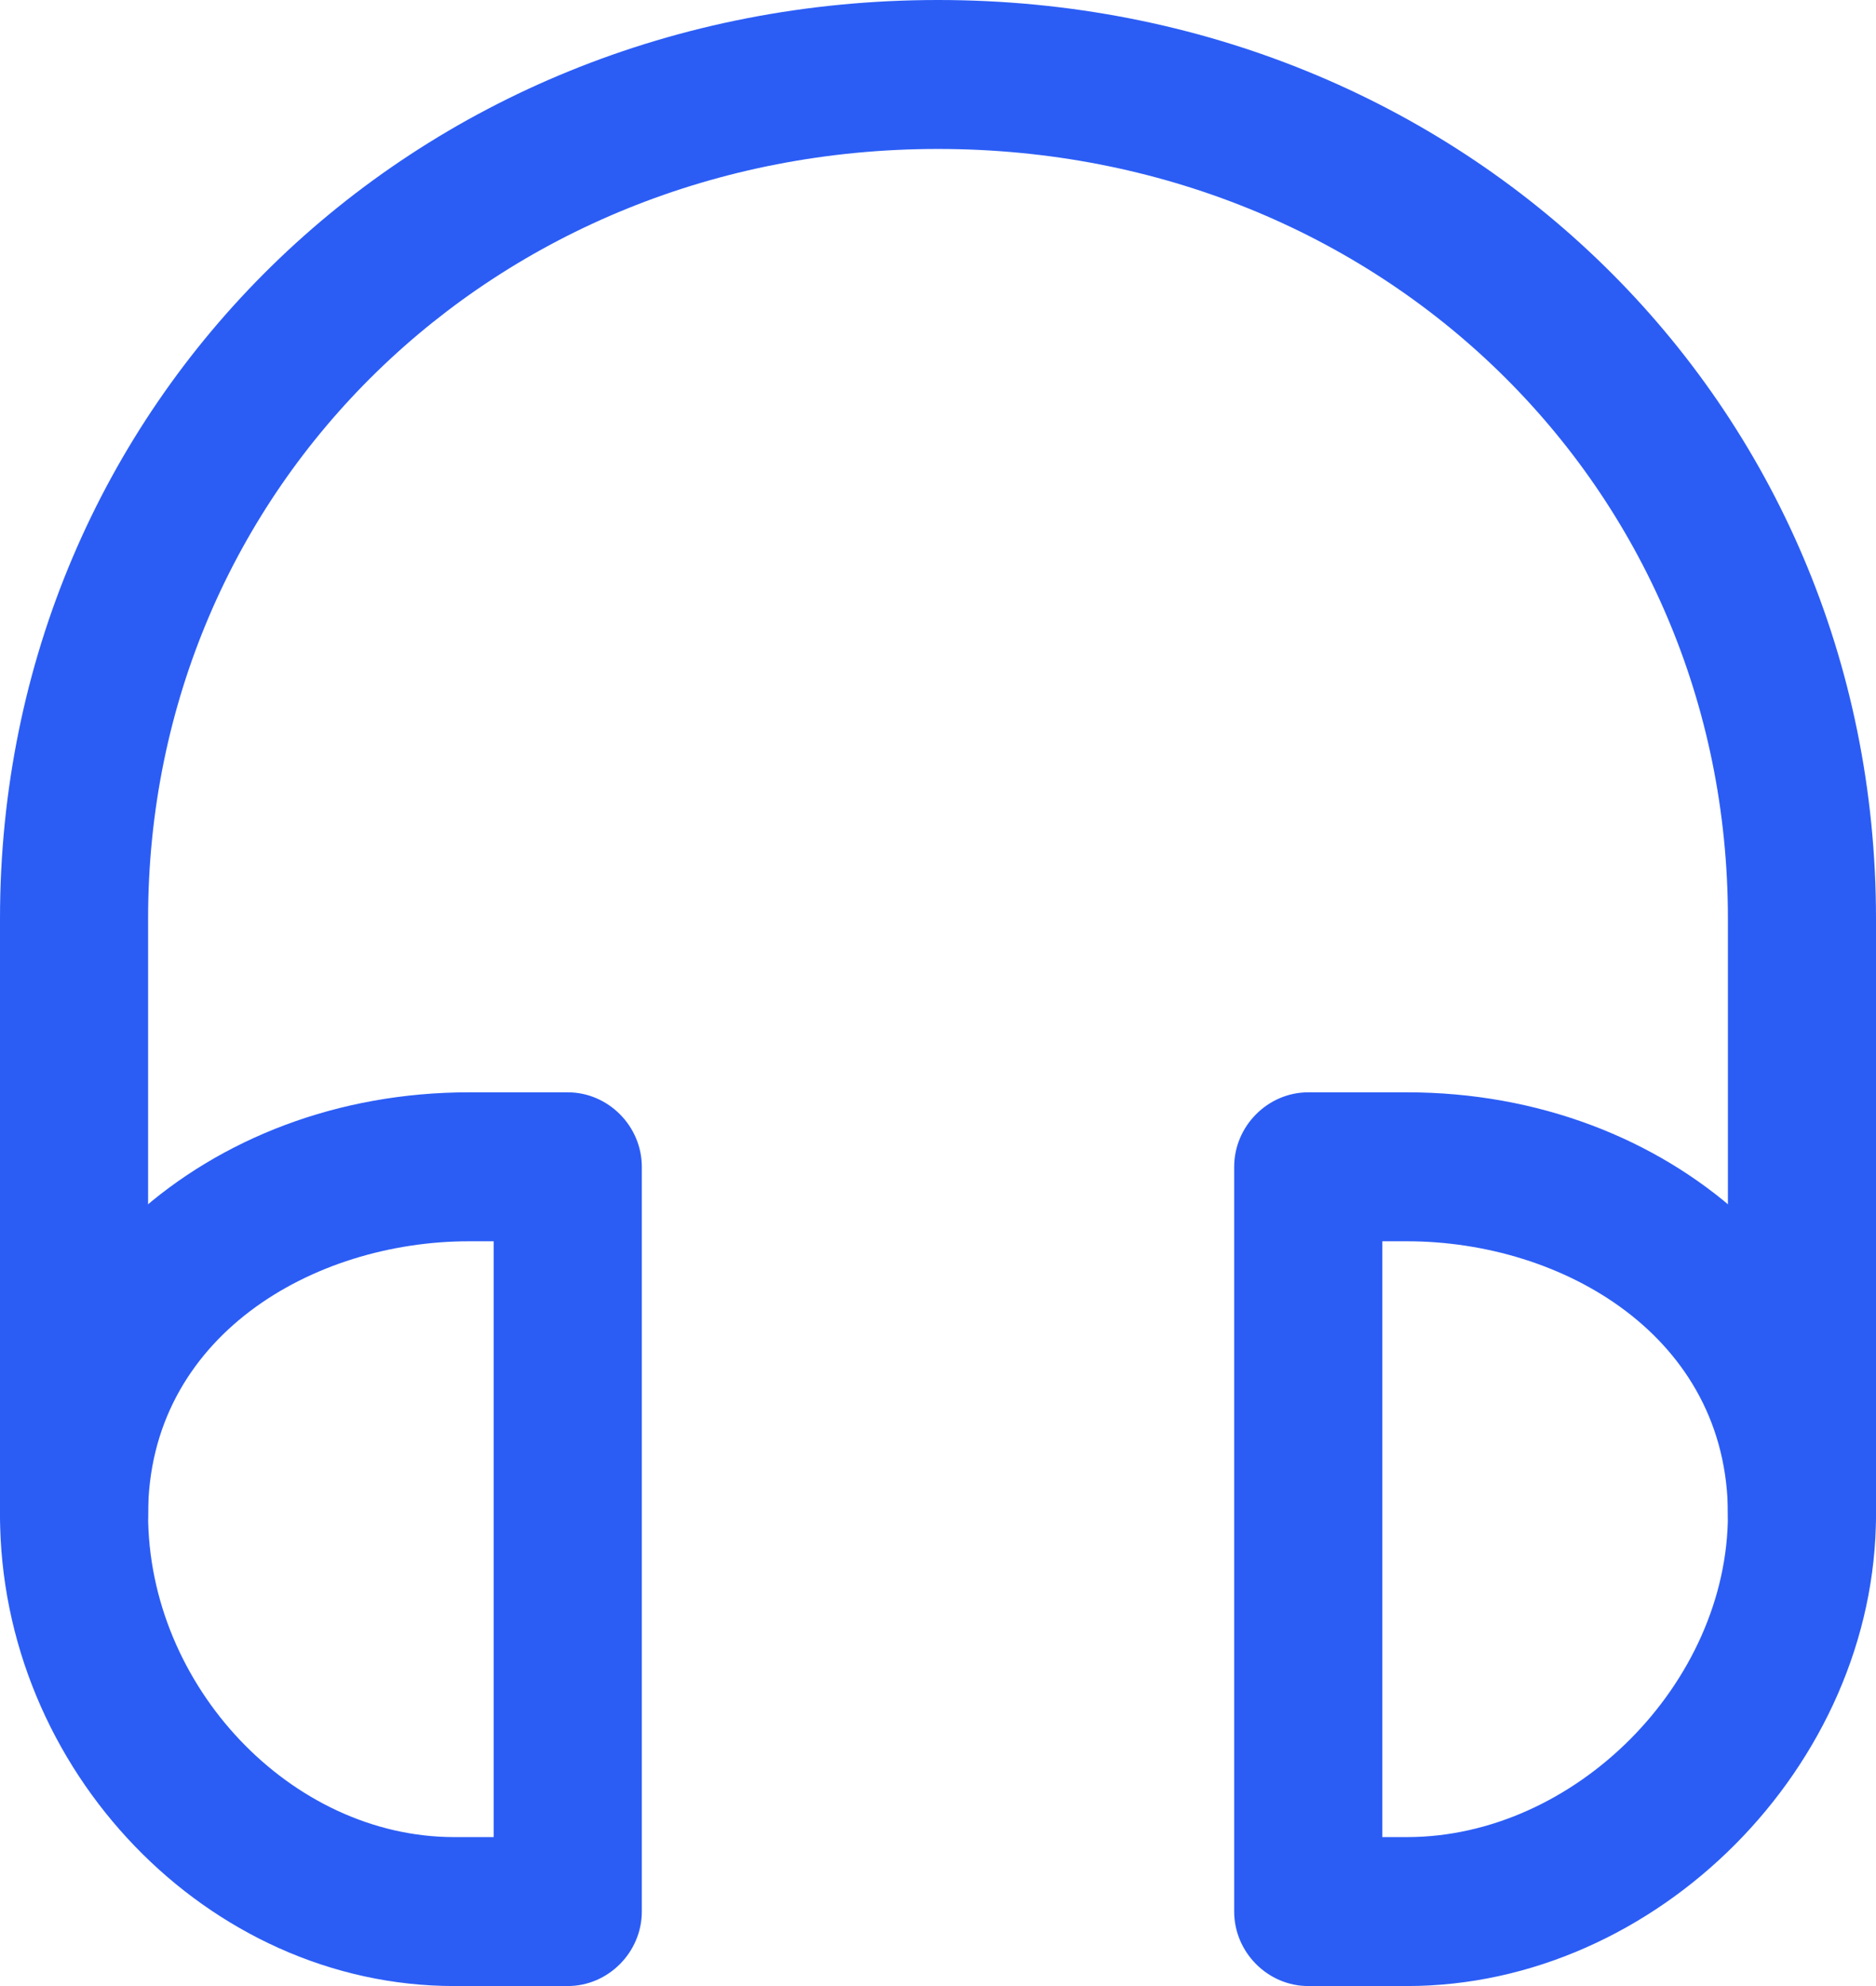
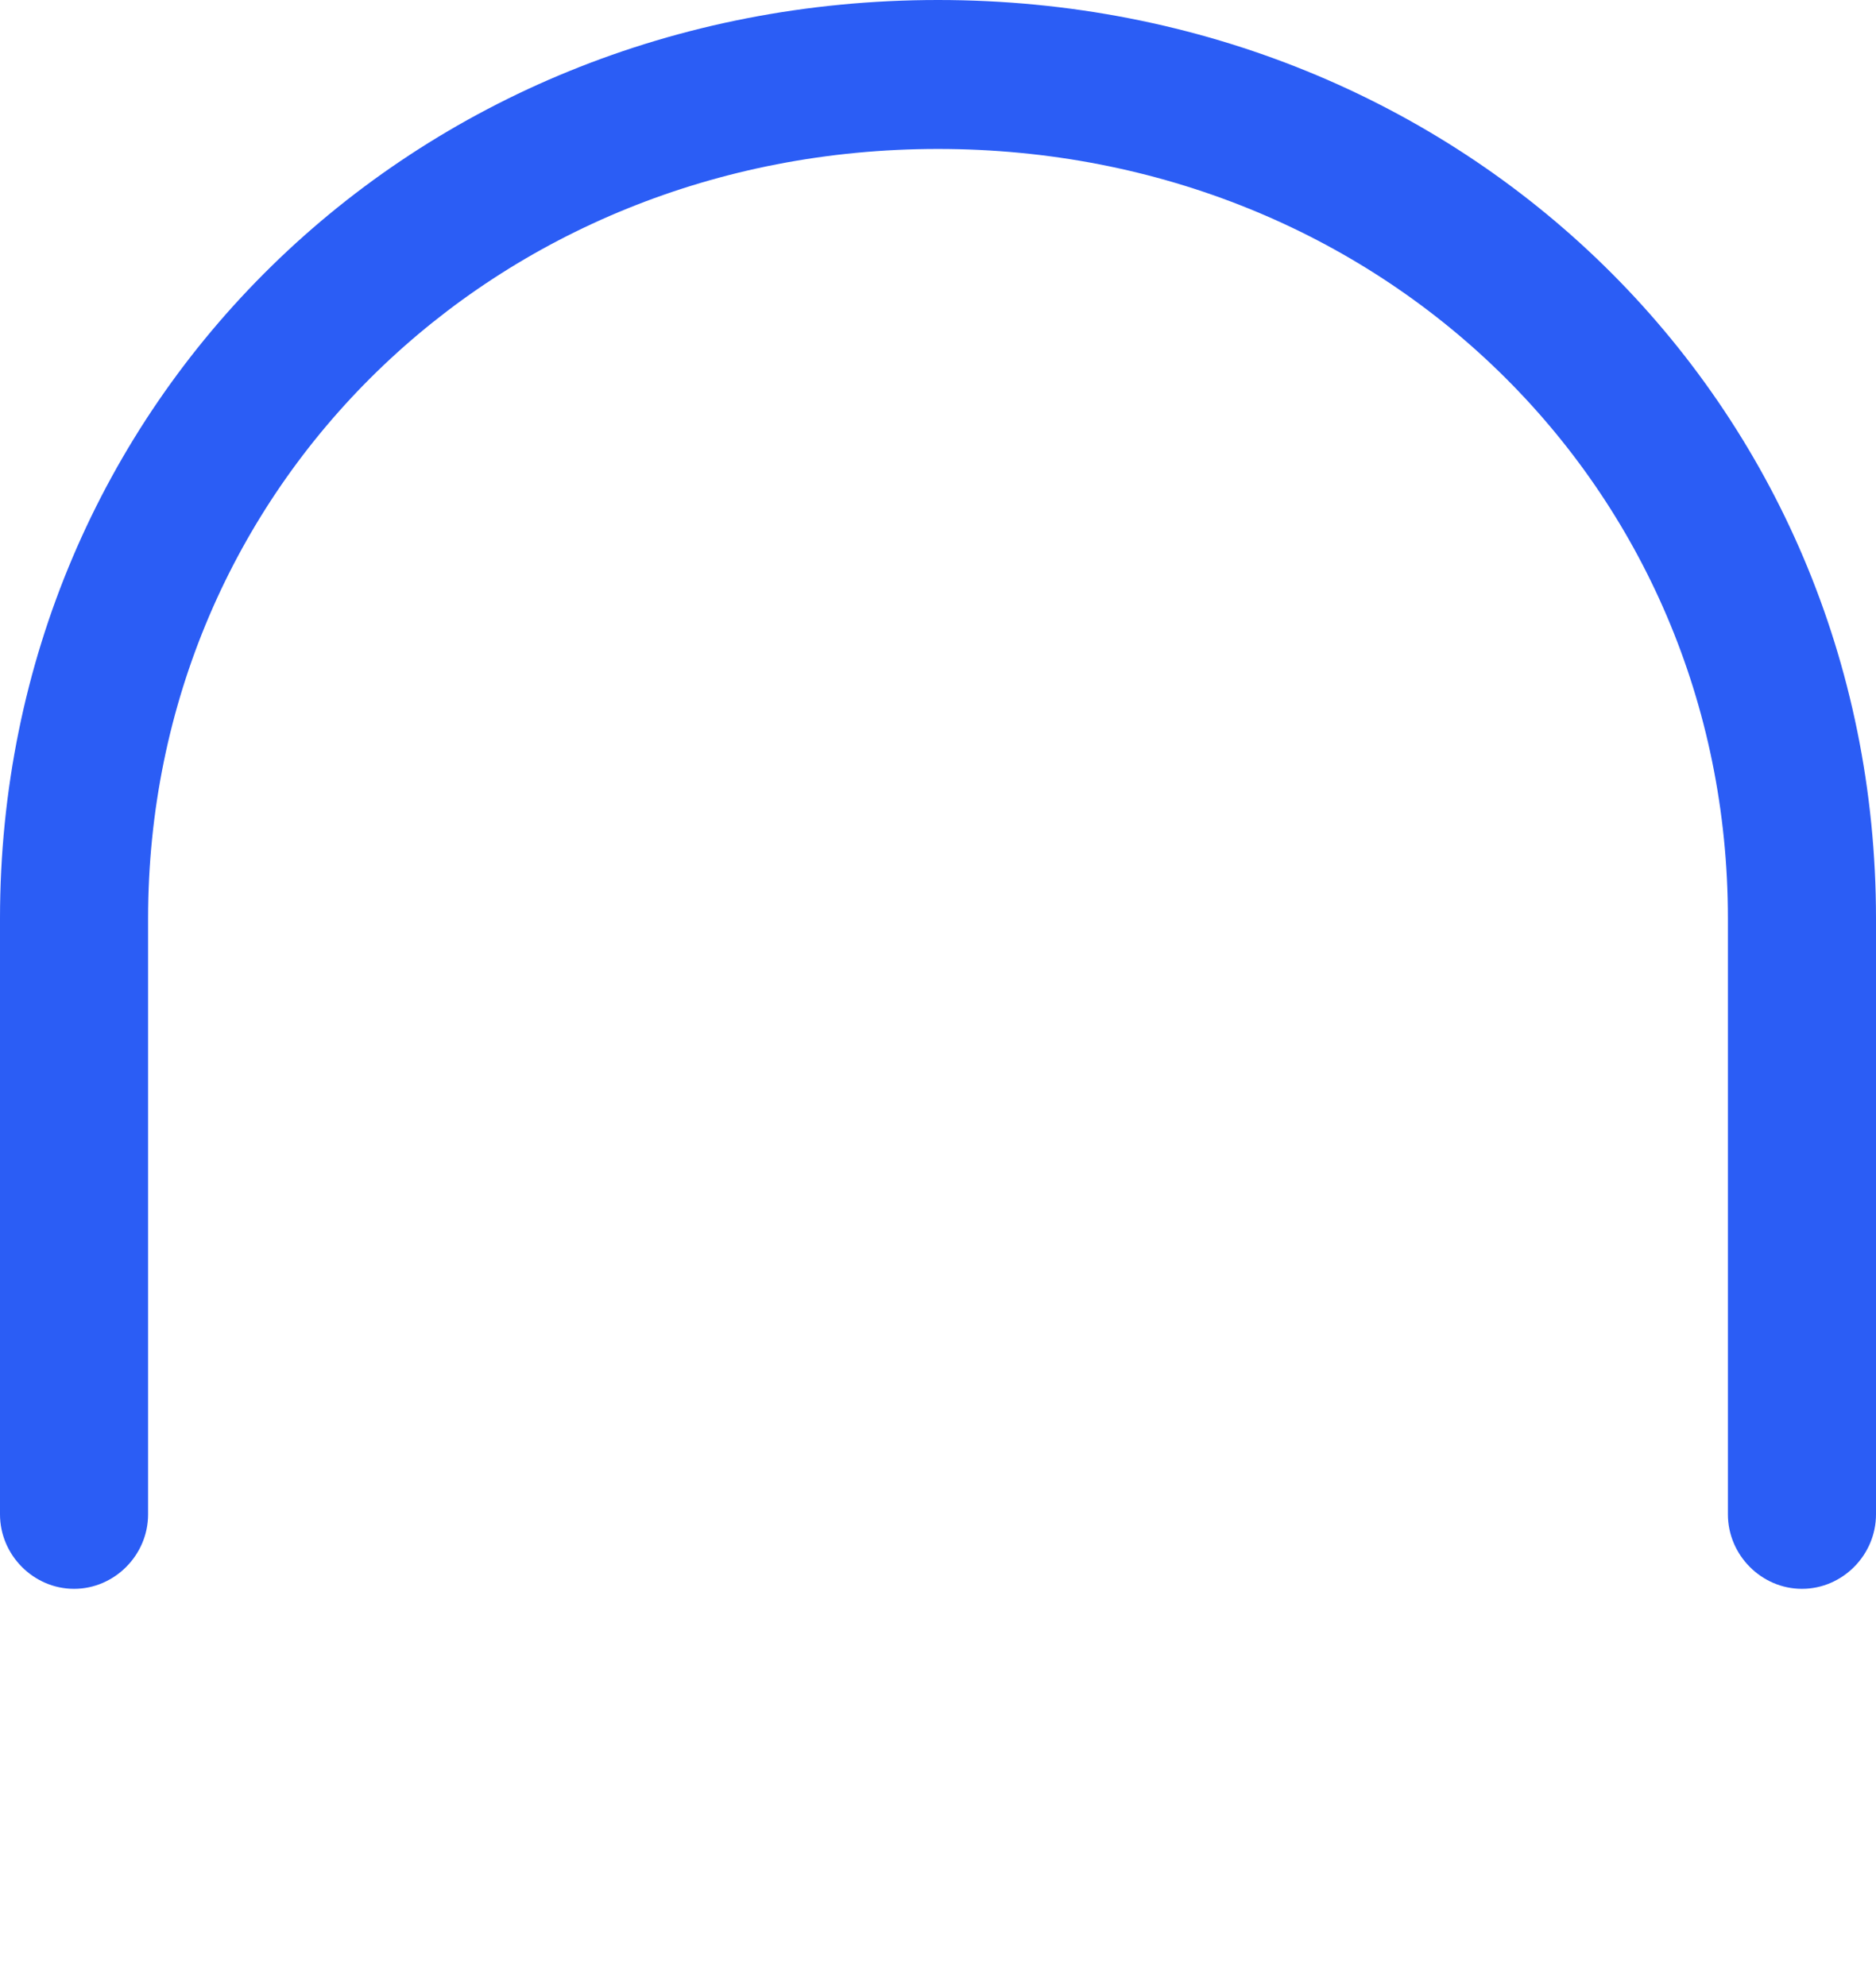
<svg xmlns="http://www.w3.org/2000/svg" fill="none" viewBox="0 0 34 36" height="36" width="34">
-   <path fill="#2B5DF5" d="M10.29 36H8.232C3.776 36 0 32.094 0 27.45C0 23.166 3.74 19.8 8.5 19.8H10.29C11.023 19.8 11.632 20.412 11.632 21.15V34.65C11.632 35.388 11.023 36 10.29 36ZM8.5 22.5C5.673 22.5 2.684 24.228 2.684 27.45C2.684 30.564 5.279 33.3 8.232 33.3H8.947V22.5H8.5ZM25.5 36H23.71C22.977 36 22.368 35.388 22.368 34.65V21.15C22.368 20.412 22.977 19.8 23.71 19.8H25.5C30.26 19.8 34 23.166 34 27.45C34 32.004 30.027 36 25.5 36ZM25.053 33.3H25.5C28.542 33.3 31.316 30.51 31.316 27.45C31.316 24.228 28.327 22.5 25.5 22.5H25.053V33.3Z" />
  <path fill="#2B5DF5" d="M32.658 28.8C31.924 28.8 31.316 28.188 31.316 27.45V16.65C31.316 8.82 25.035 2.7 17 2.7C8.965 2.7 2.684 8.82 2.684 16.65V27.45C2.684 28.188 2.076 28.8 1.342 28.8C0.608 28.8 0 28.188 0 27.45V16.65C0 7.308 7.462 0 17 0C26.538 0 34 7.308 34 16.65V27.45C34 28.188 33.392 28.8 32.658 28.8Z" />
</svg>